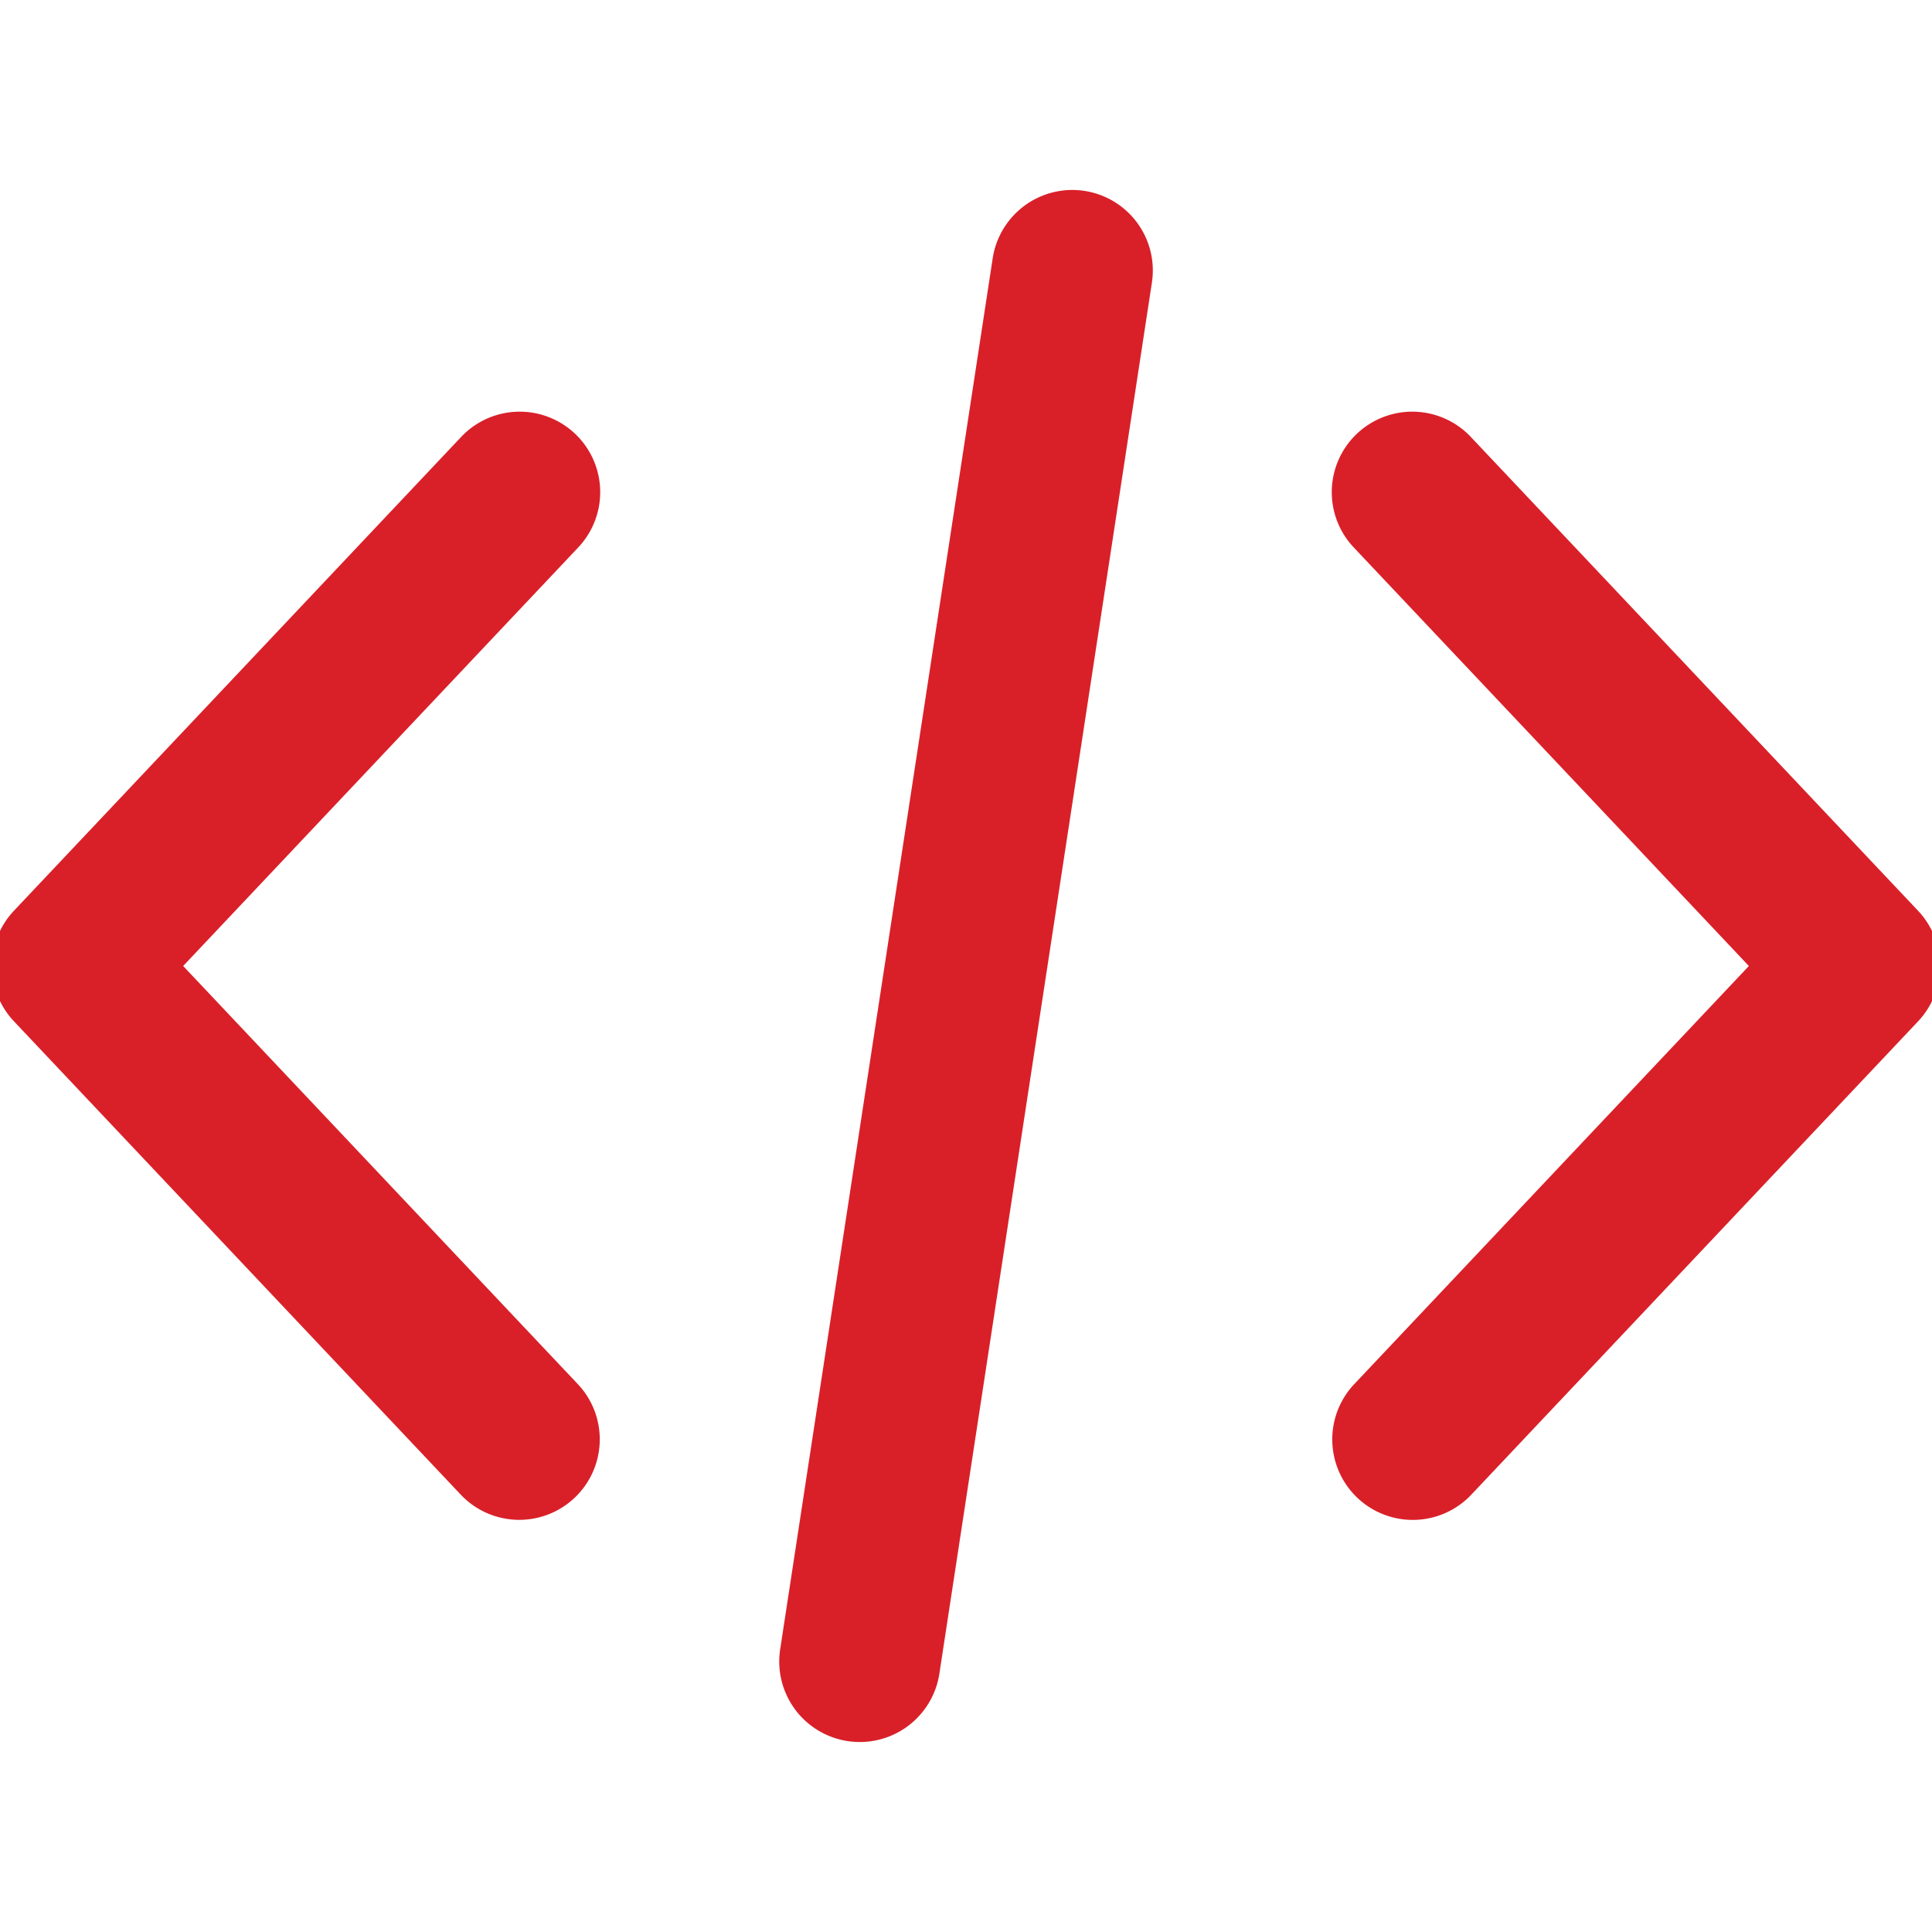
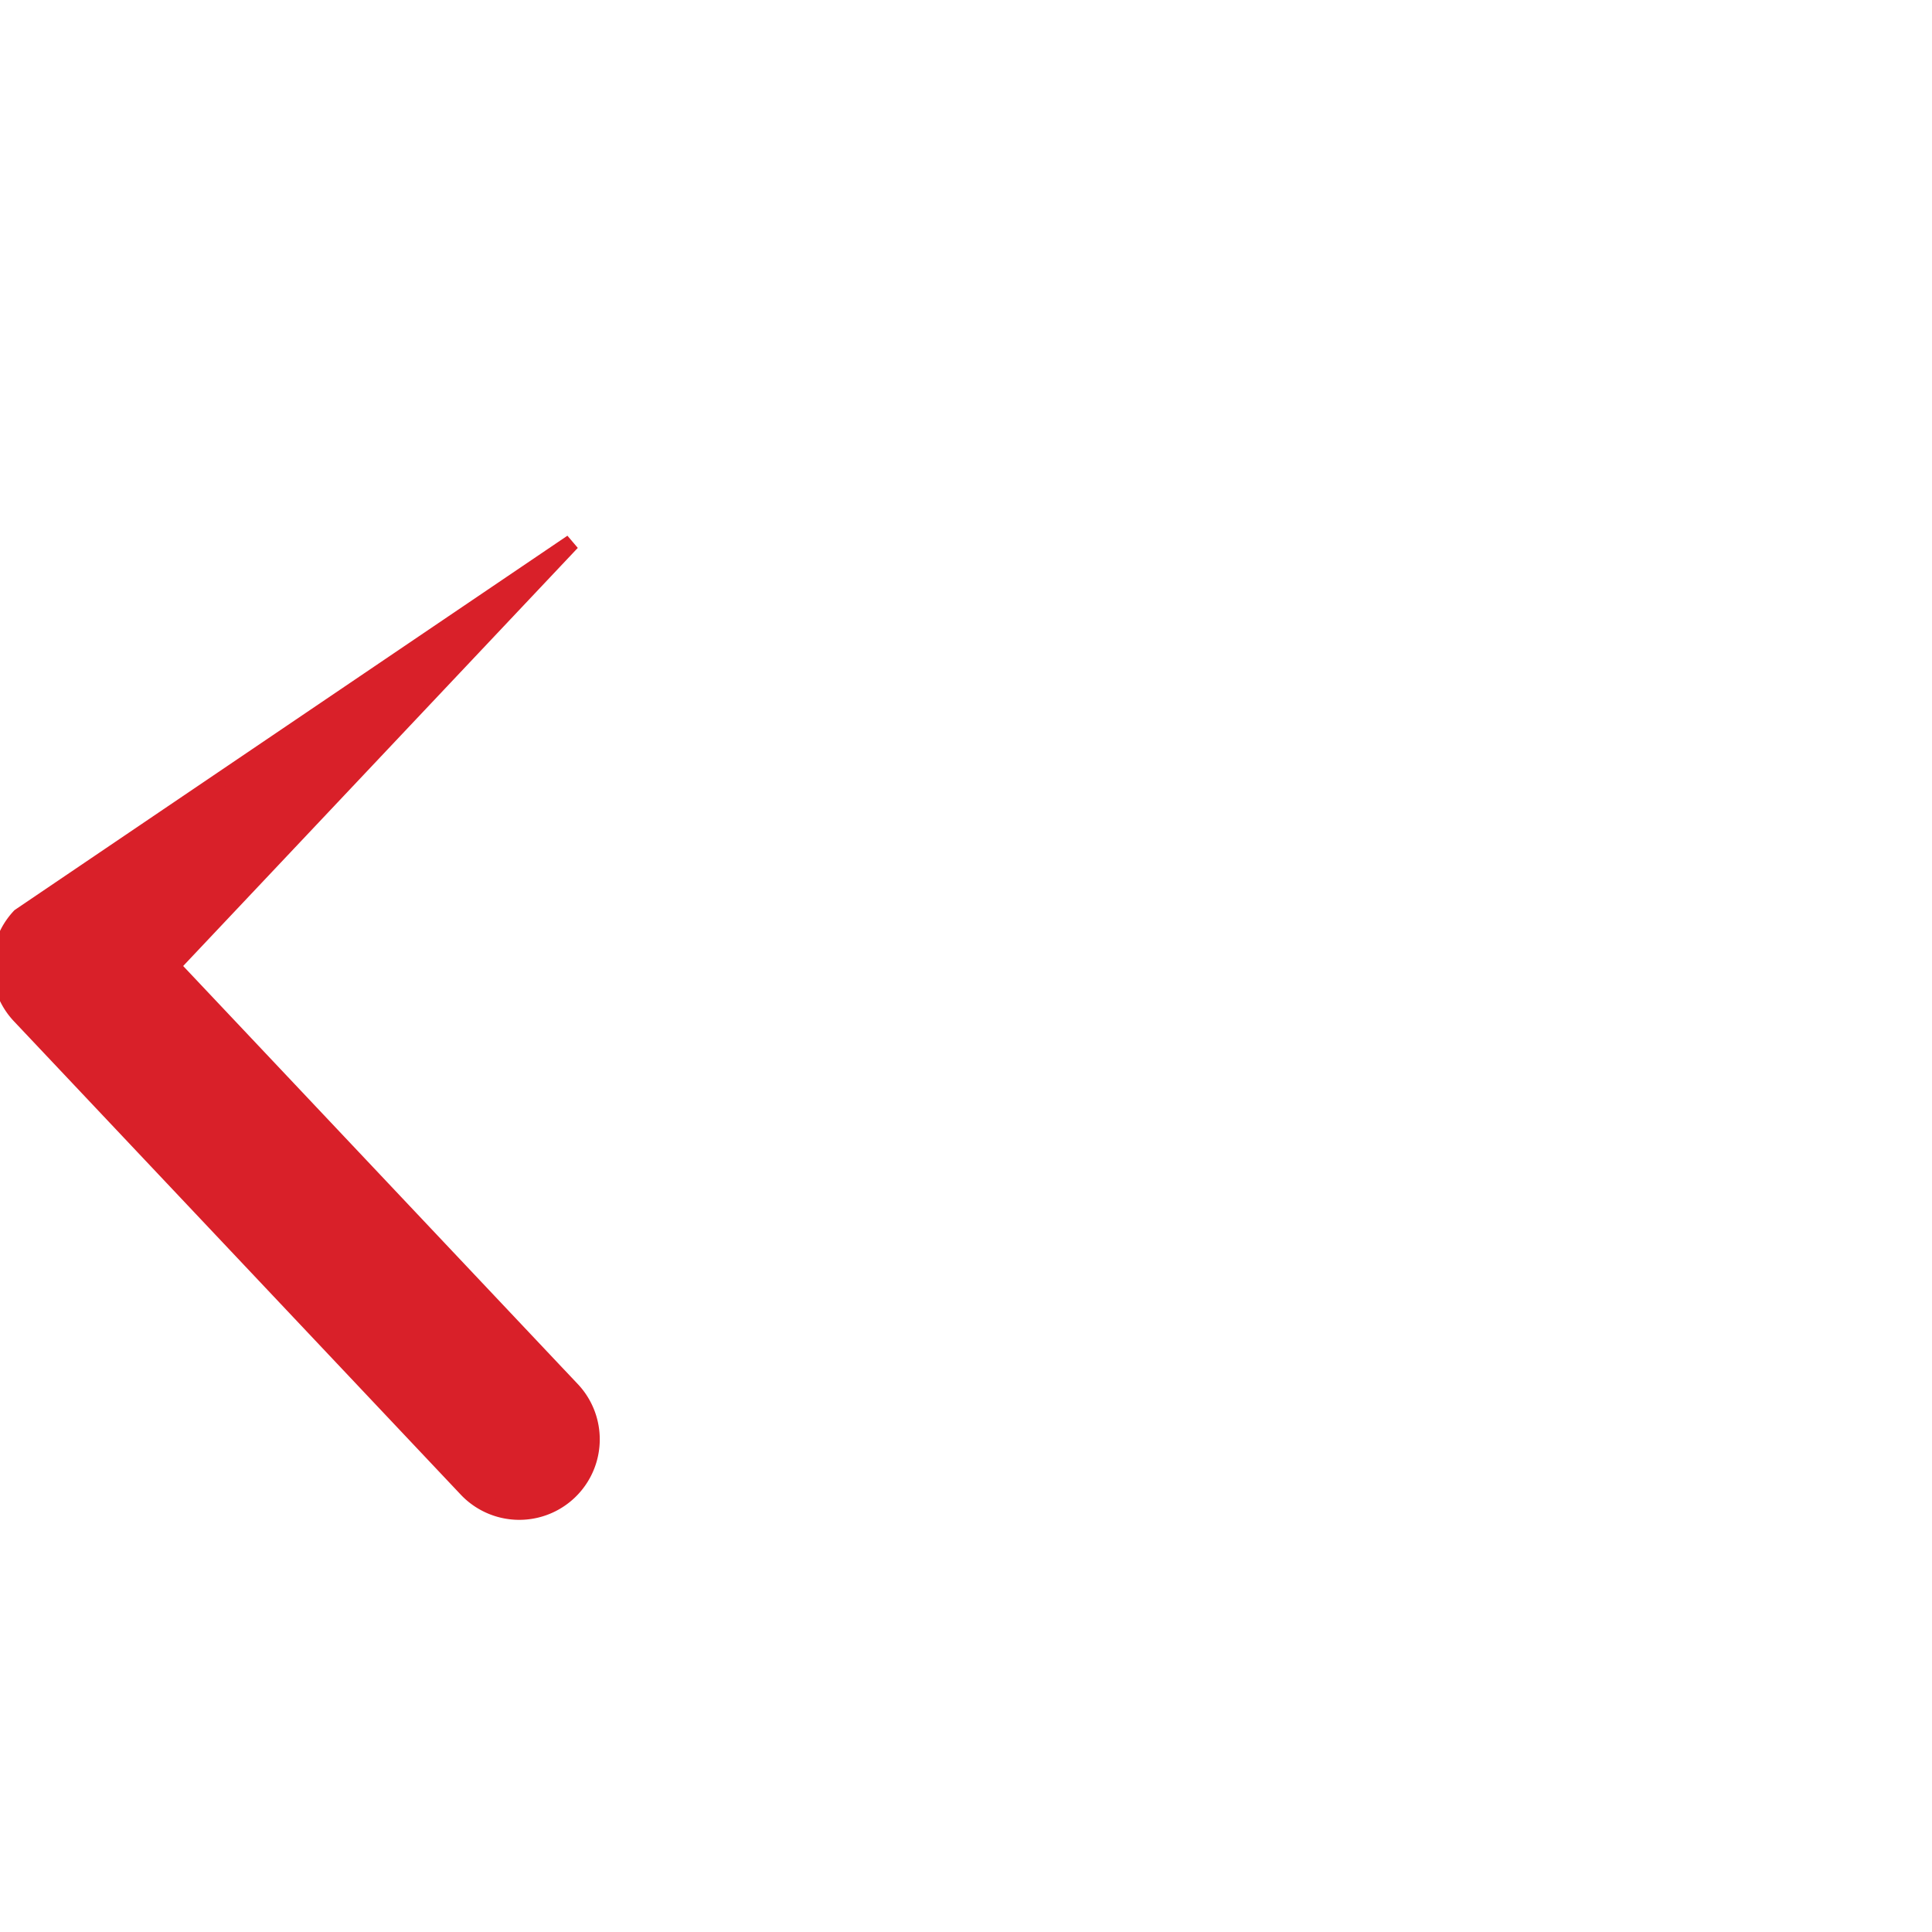
<svg xmlns="http://www.w3.org/2000/svg" width="60" height="60" viewBox="0 0 60 60">
  <defs>
    <clipPath id="clip-path">
      <rect id="Rectangle_142" data-name="Rectangle 142" width="60" height="60" transform="translate(770 2133)" fill="#d92029" stroke="#d92029" stroke-width="0.5" />
    </clipPath>
  </defs>
  <g id="icon-code" transform="translate(-770 -2133)" clip-path="url(#clip-path)">
    <g id="coding" transform="translate(770 2133)">
      <g id="Group_283" data-name="Group 283">
        <g id="Group_282" data-name="Group 282">
-           <path id="Path_37" data-name="Path 37" d="M59.386,28.457l-13.875-14.7a2.25,2.25,0,1,0-3.272,3.089L54.657,30,42.239,43.157a2.25,2.25,0,0,0,3.272,3.09l13.875-14.7A2.251,2.251,0,0,0,59.386,28.457Z" fill="#d92029" stroke="#d92029" stroke-width="0.5" />
-         </g>
+           </g>
      </g>
      <g id="Group_285" data-name="Group 285">
        <g id="Group_284" data-name="Group 284">
-           <path id="Path_38" data-name="Path 38" d="M17.762,43.156,5.345,30,17.762,16.844a2.25,2.25,0,1,0-3.273-3.088L.614,28.456a2.251,2.251,0,0,0,0,3.089l13.876,14.7a2.25,2.25,0,0,0,3.272-3.09Z" fill="#d92029" stroke="#d92029" stroke-width="0.5" />
+           <path id="Path_38" data-name="Path 38" d="M17.762,43.156,5.345,30,17.762,16.844L.614,28.456a2.251,2.251,0,0,0,0,3.089l13.876,14.7a2.25,2.25,0,0,0,3.272-3.09Z" fill="#d92029" stroke="#d92029" stroke-width="0.5" />
        </g>
      </g>
      <g id="Group_287" data-name="Group 287">
        <g id="Group_286" data-name="Group 286">
-           <path id="Path_39" data-name="Path 39" d="M33.64,6.175A2.252,2.252,0,0,0,31.076,8.06l-6.6,43.2a2.25,2.25,0,0,0,1.885,2.564,2.318,2.318,0,0,0,.343.026,2.251,2.251,0,0,0,2.222-1.91l6.6-43.2A2.25,2.25,0,0,0,33.64,6.175Z" fill="#d92029" stroke="#d92029" stroke-width="0.5" />
-         </g>
+           </g>
      </g>
    </g>
  </g>
</svg>